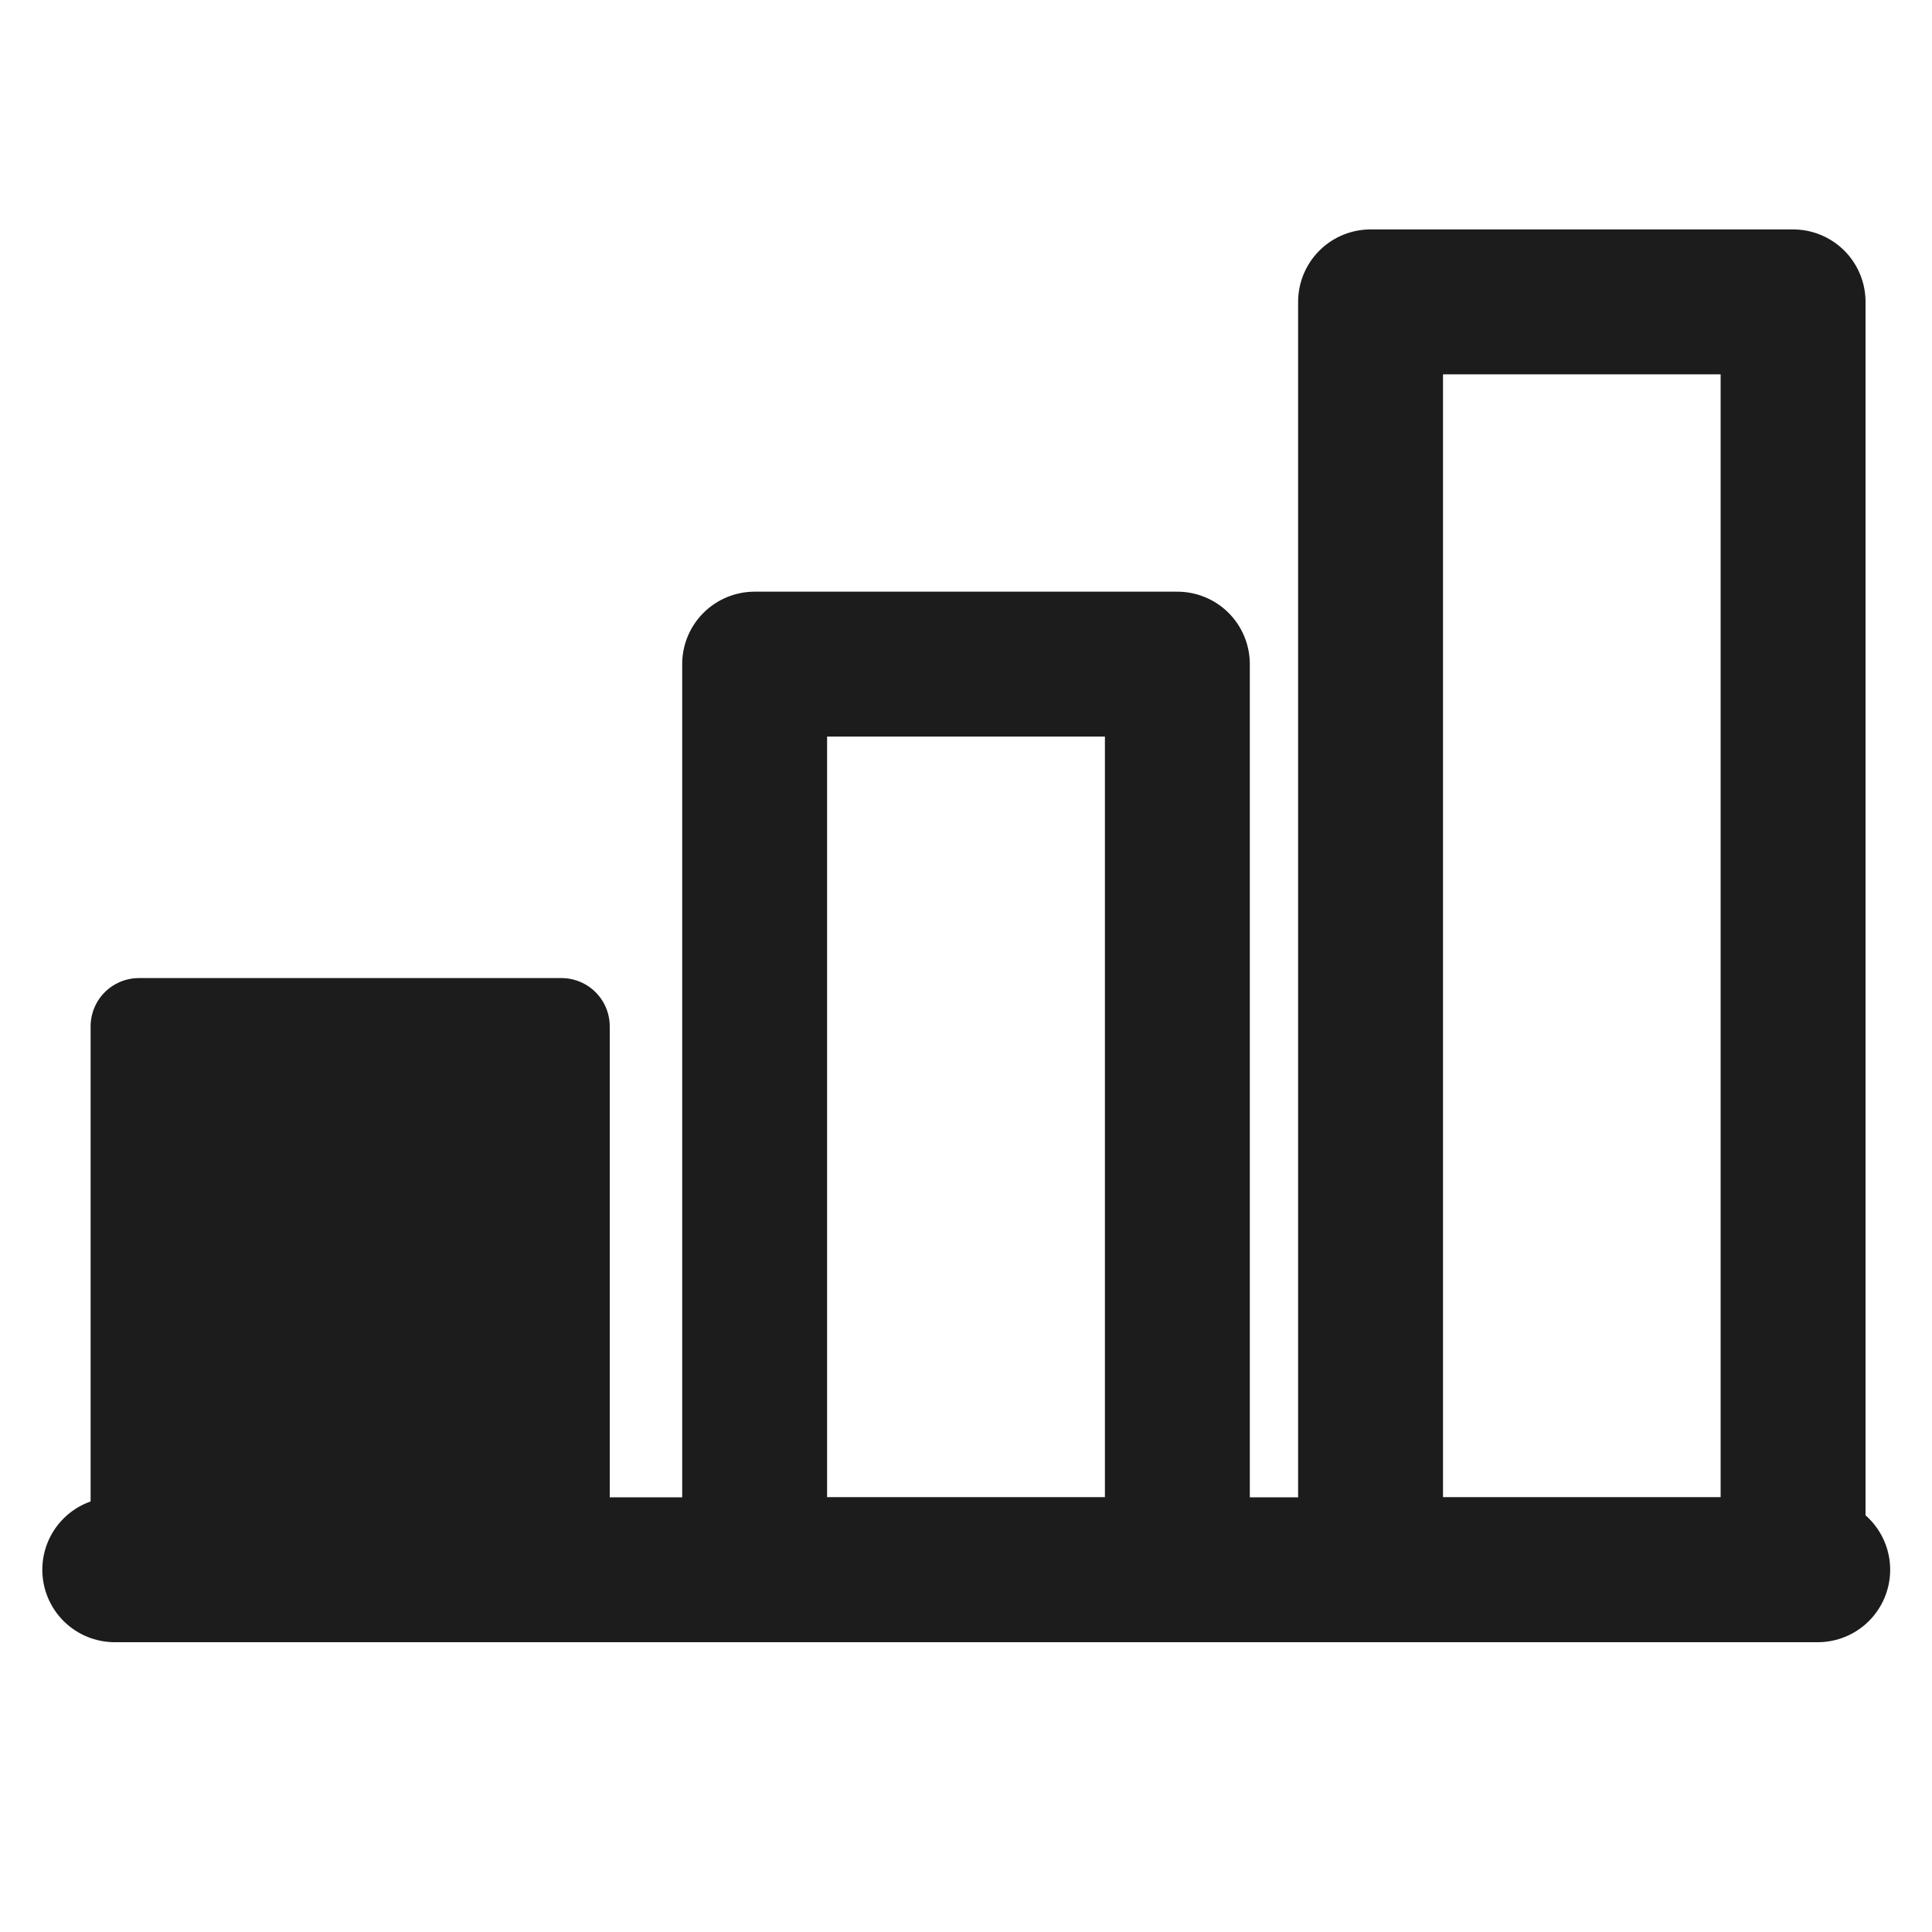
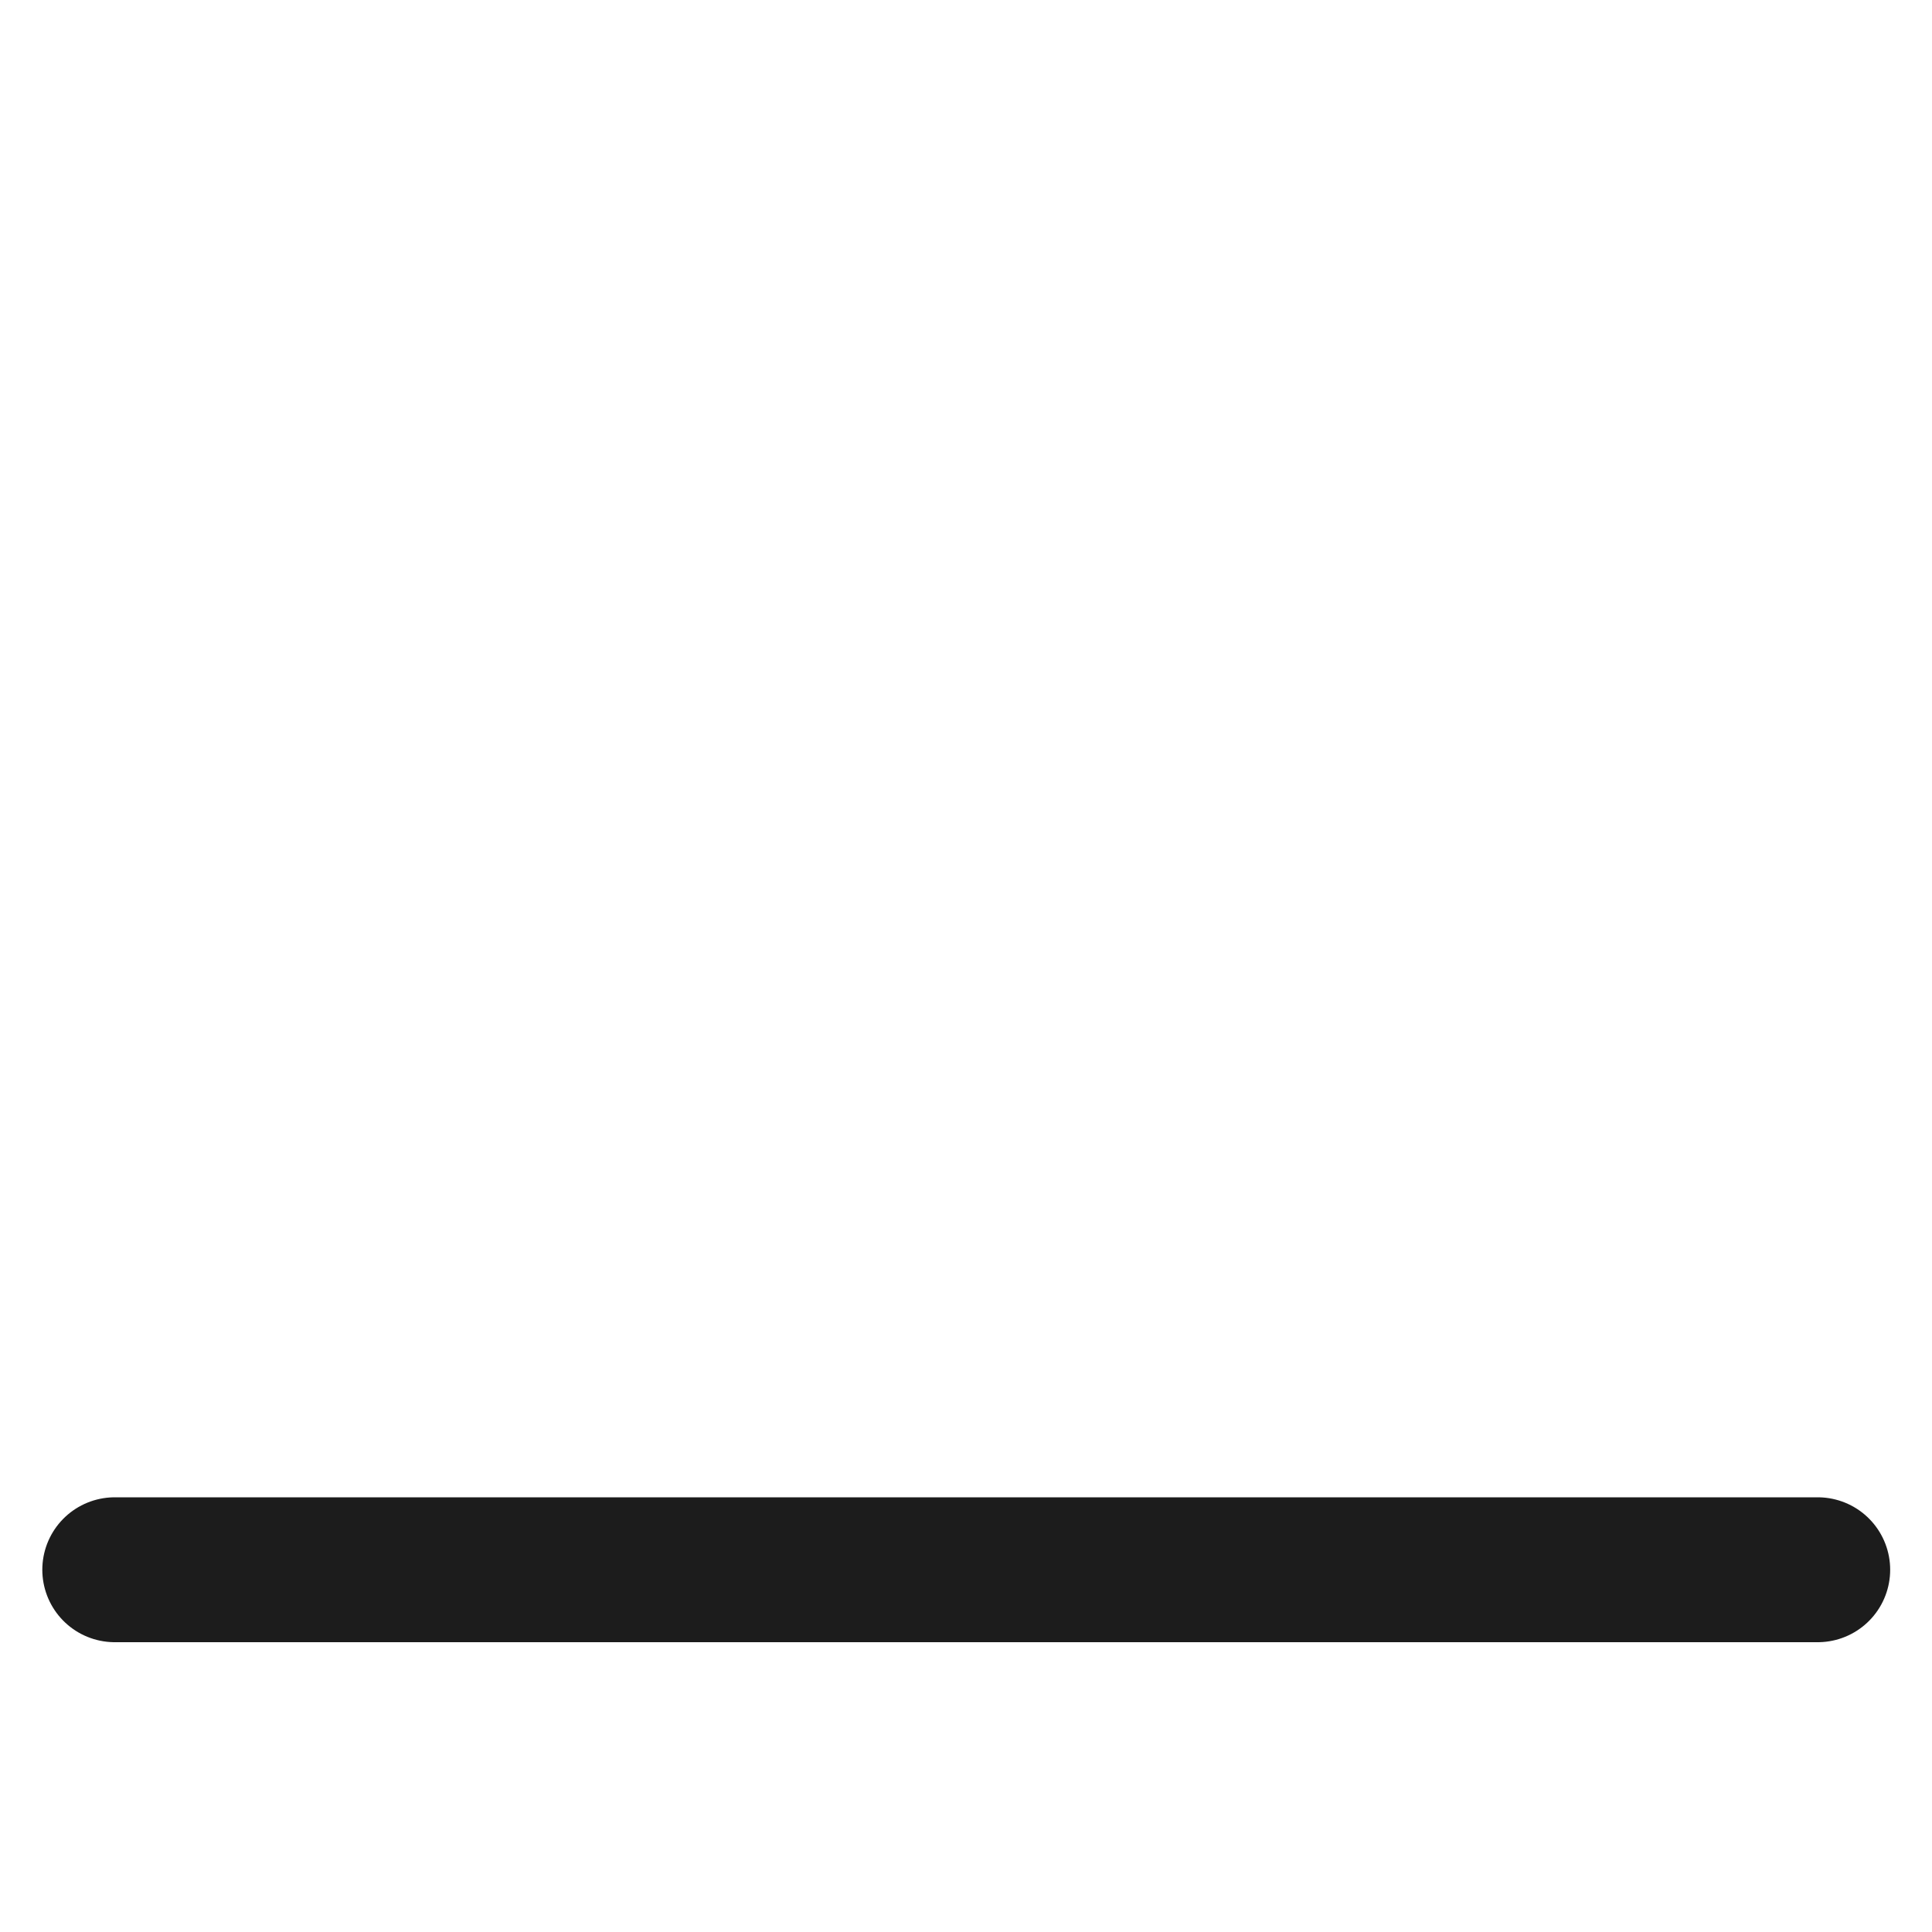
<svg xmlns="http://www.w3.org/2000/svg" width="20" height="20" viewBox="0 0 20 20" fill="none">
  <g id="Icon/Outline/Beginer">
    <path id="Vector" d="M18.817 16.25L1.188 16.25" stroke="#1C1C1C" stroke-width="1.5" stroke-linecap="round" stroke-linejoin="round" />
-     <path id="Vector_2" d="M18.562 3.125H14.188V16.25H18.562V3.125Z" stroke="#1C1C1C" stroke-width="1.5" stroke-linecap="round" stroke-linejoin="round" />
-     <path id="Vector_3" d="M12.188 6.875H7.812V16.25H12.188V6.875Z" stroke="#1C1C1C" stroke-width="1.5" stroke-linecap="round" stroke-linejoin="round" />
-     <path id="Vector_4" d="M5.812 10.625H1.438V16.25H5.812V10.625Z" fill="#1C1C1C" stroke="#1C1C1C" stroke-linecap="round" stroke-linejoin="round" />
  </g>
</svg>